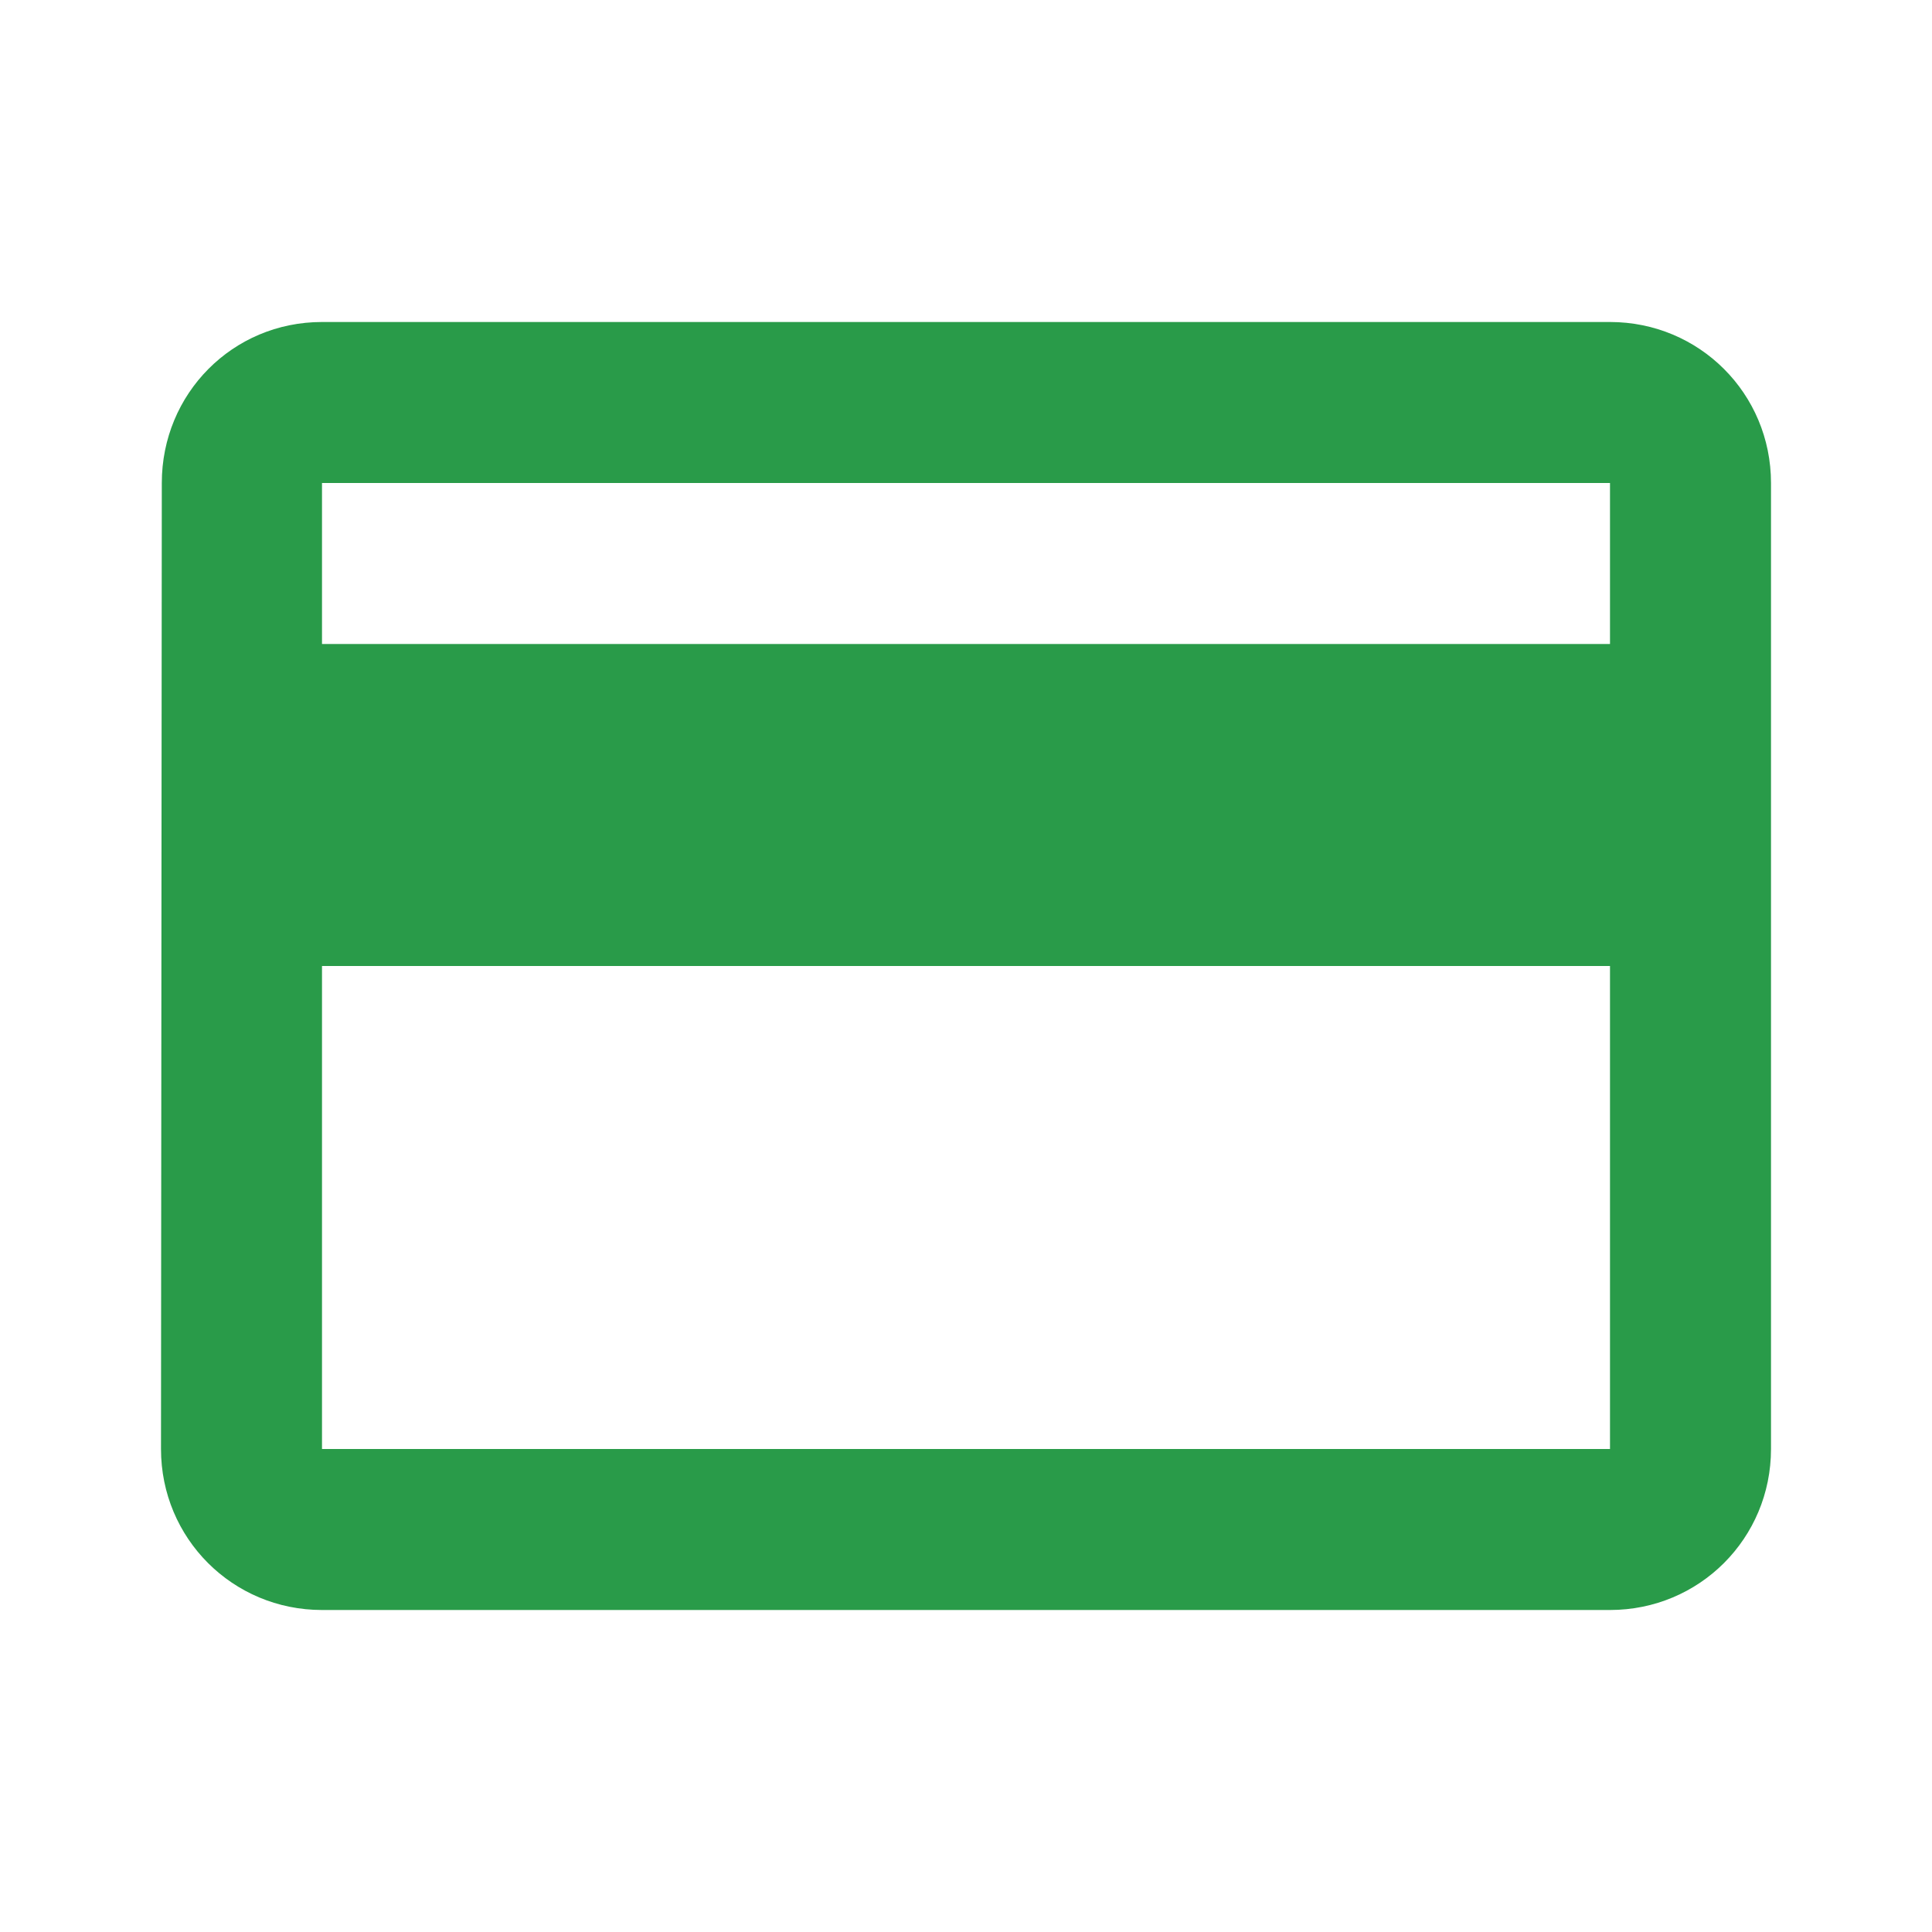
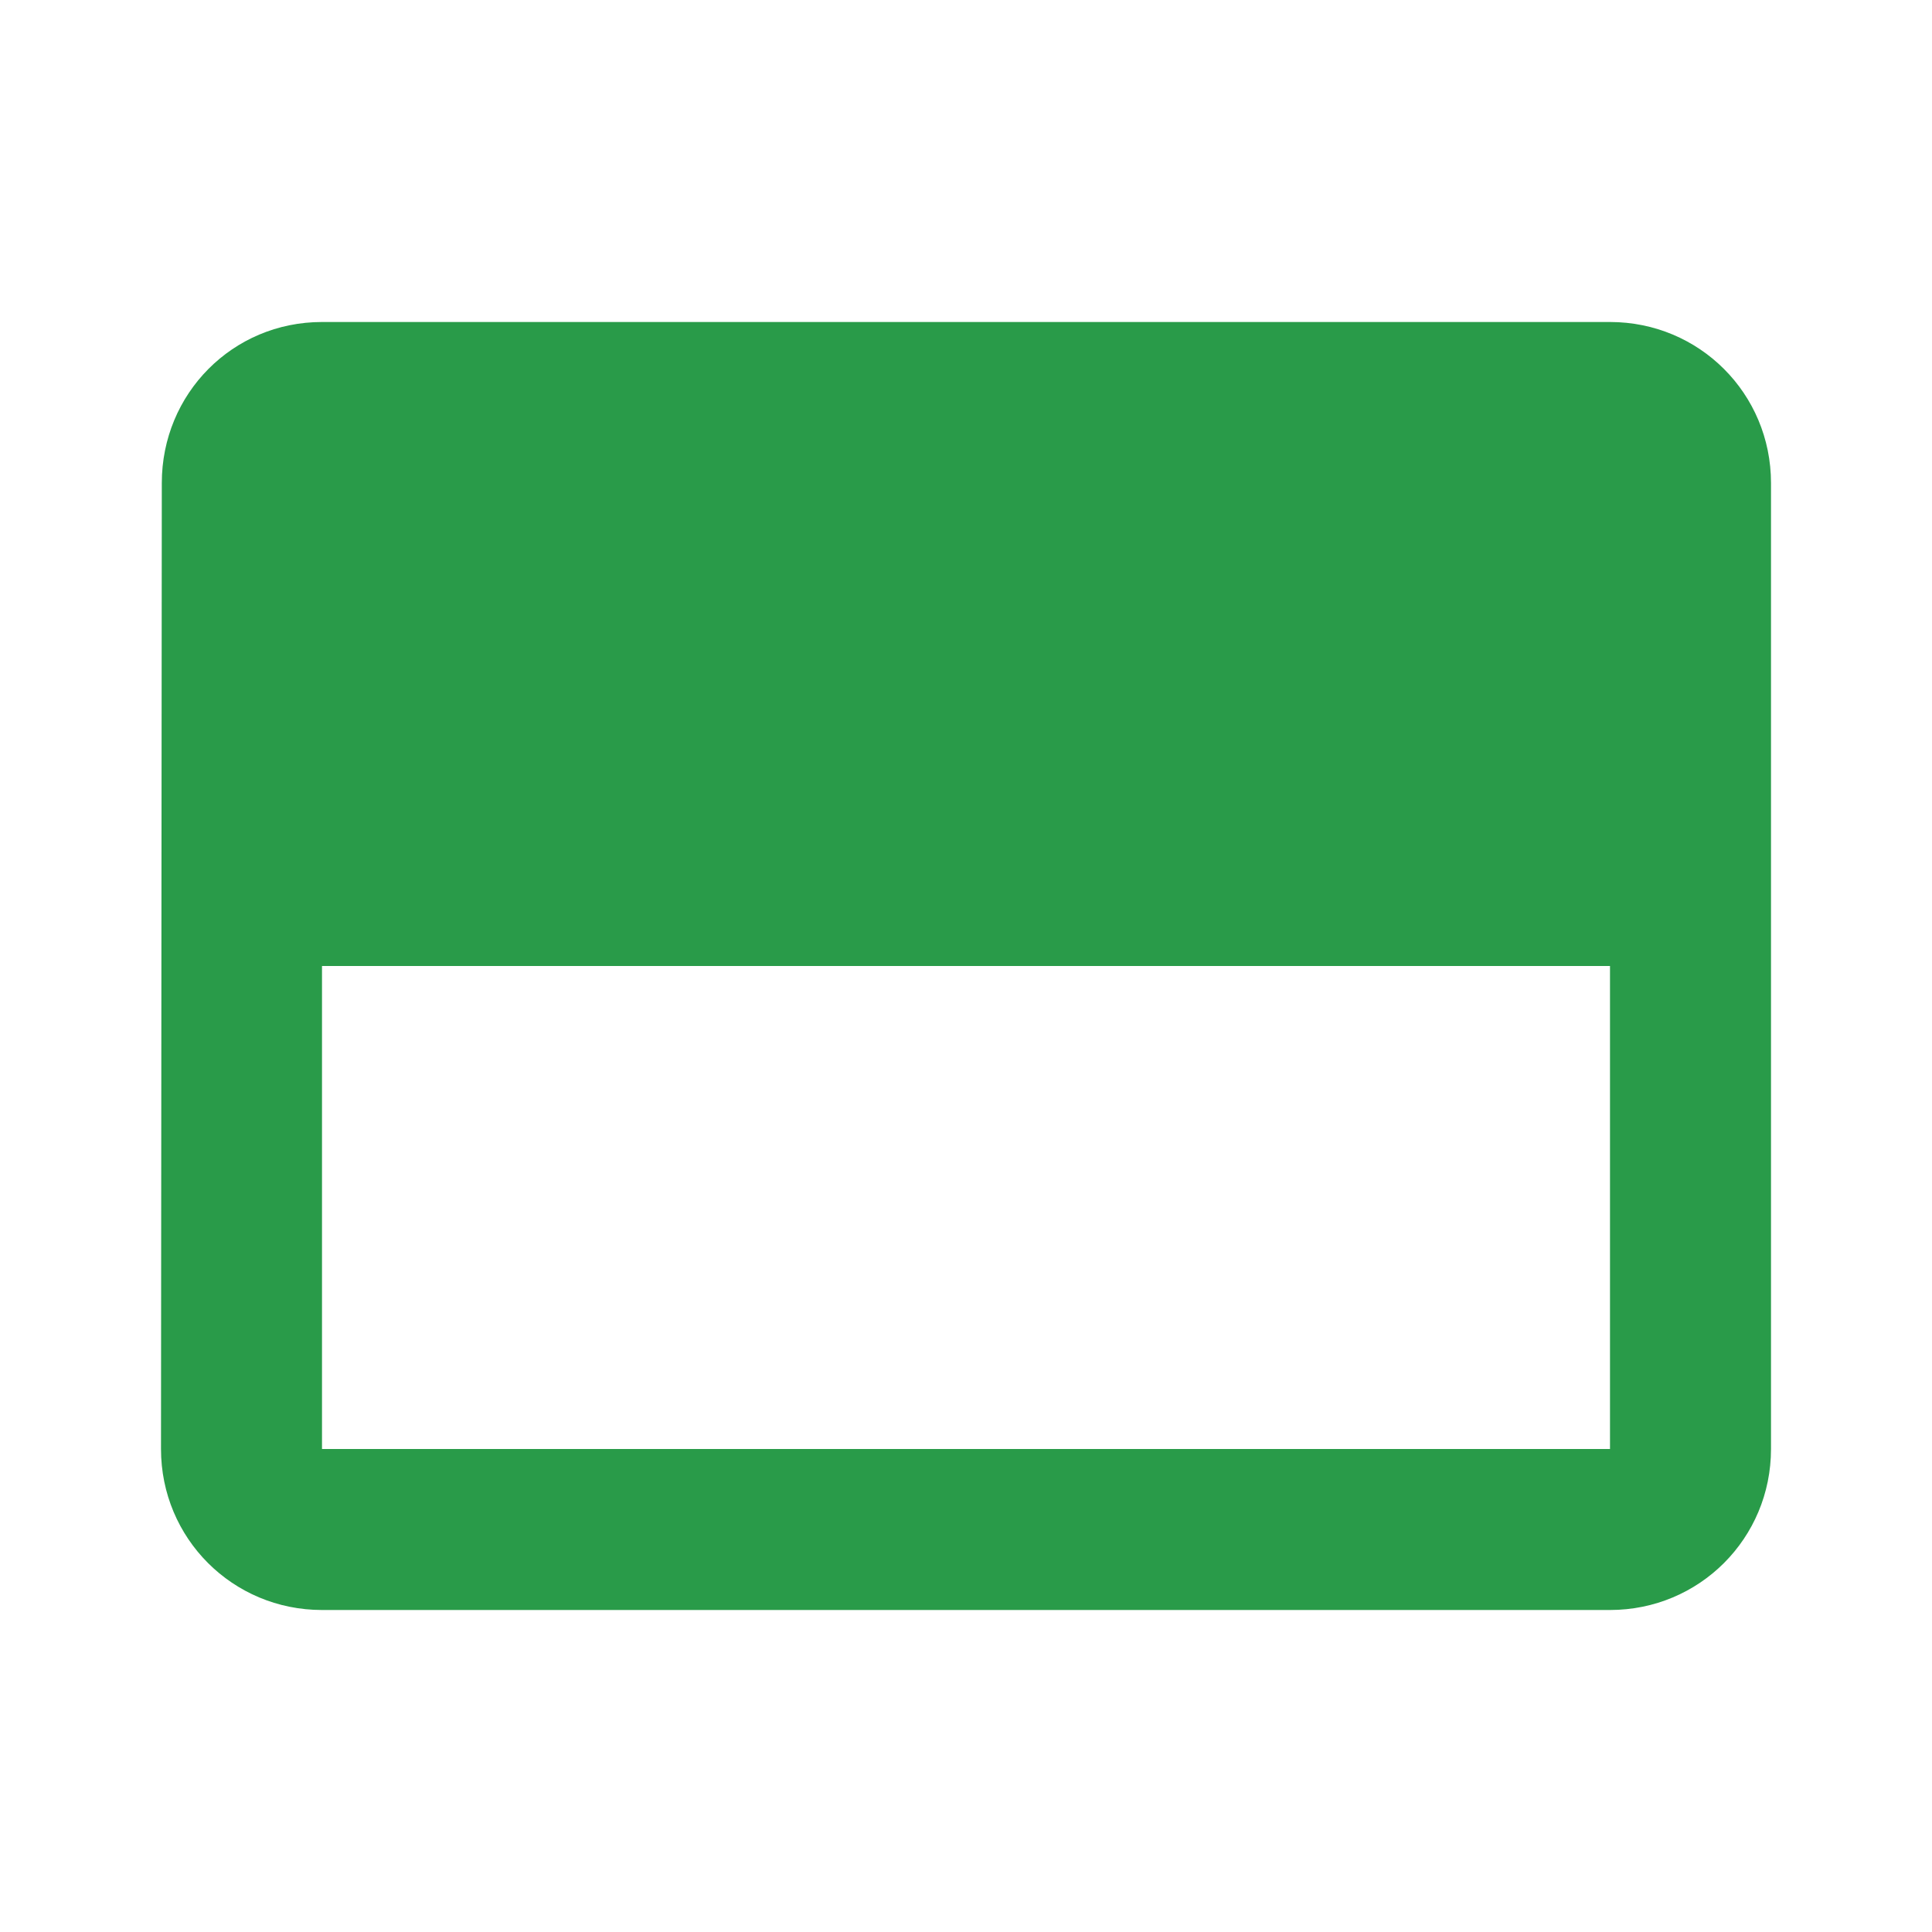
<svg xmlns="http://www.w3.org/2000/svg" width="96" height="96" viewBox="0 0 96 96" fill="none">
-   <path d="M80 16H16C11.56 16 8.04 19.56 8.04 24L8 72C8 76.44 11.56 80 16 80H80C84.44 80 88 76.44 88 72V24C88 19.56 84.44 16 80 16ZM80 72H16V48H80V72ZM80 32H16V24H80V32Z" fill="#299b49" />
+   <path d="M80 16H16C11.56 16 8.04 19.56 8.04 24L8 72C8 76.44 11.56 80 16 80H80C84.44 80 88 76.44 88 72V24C88 19.56 84.44 16 80 16ZM80 72H16V48H80V72ZM80 32V24H80V32Z" fill="#299b49" />
</svg>